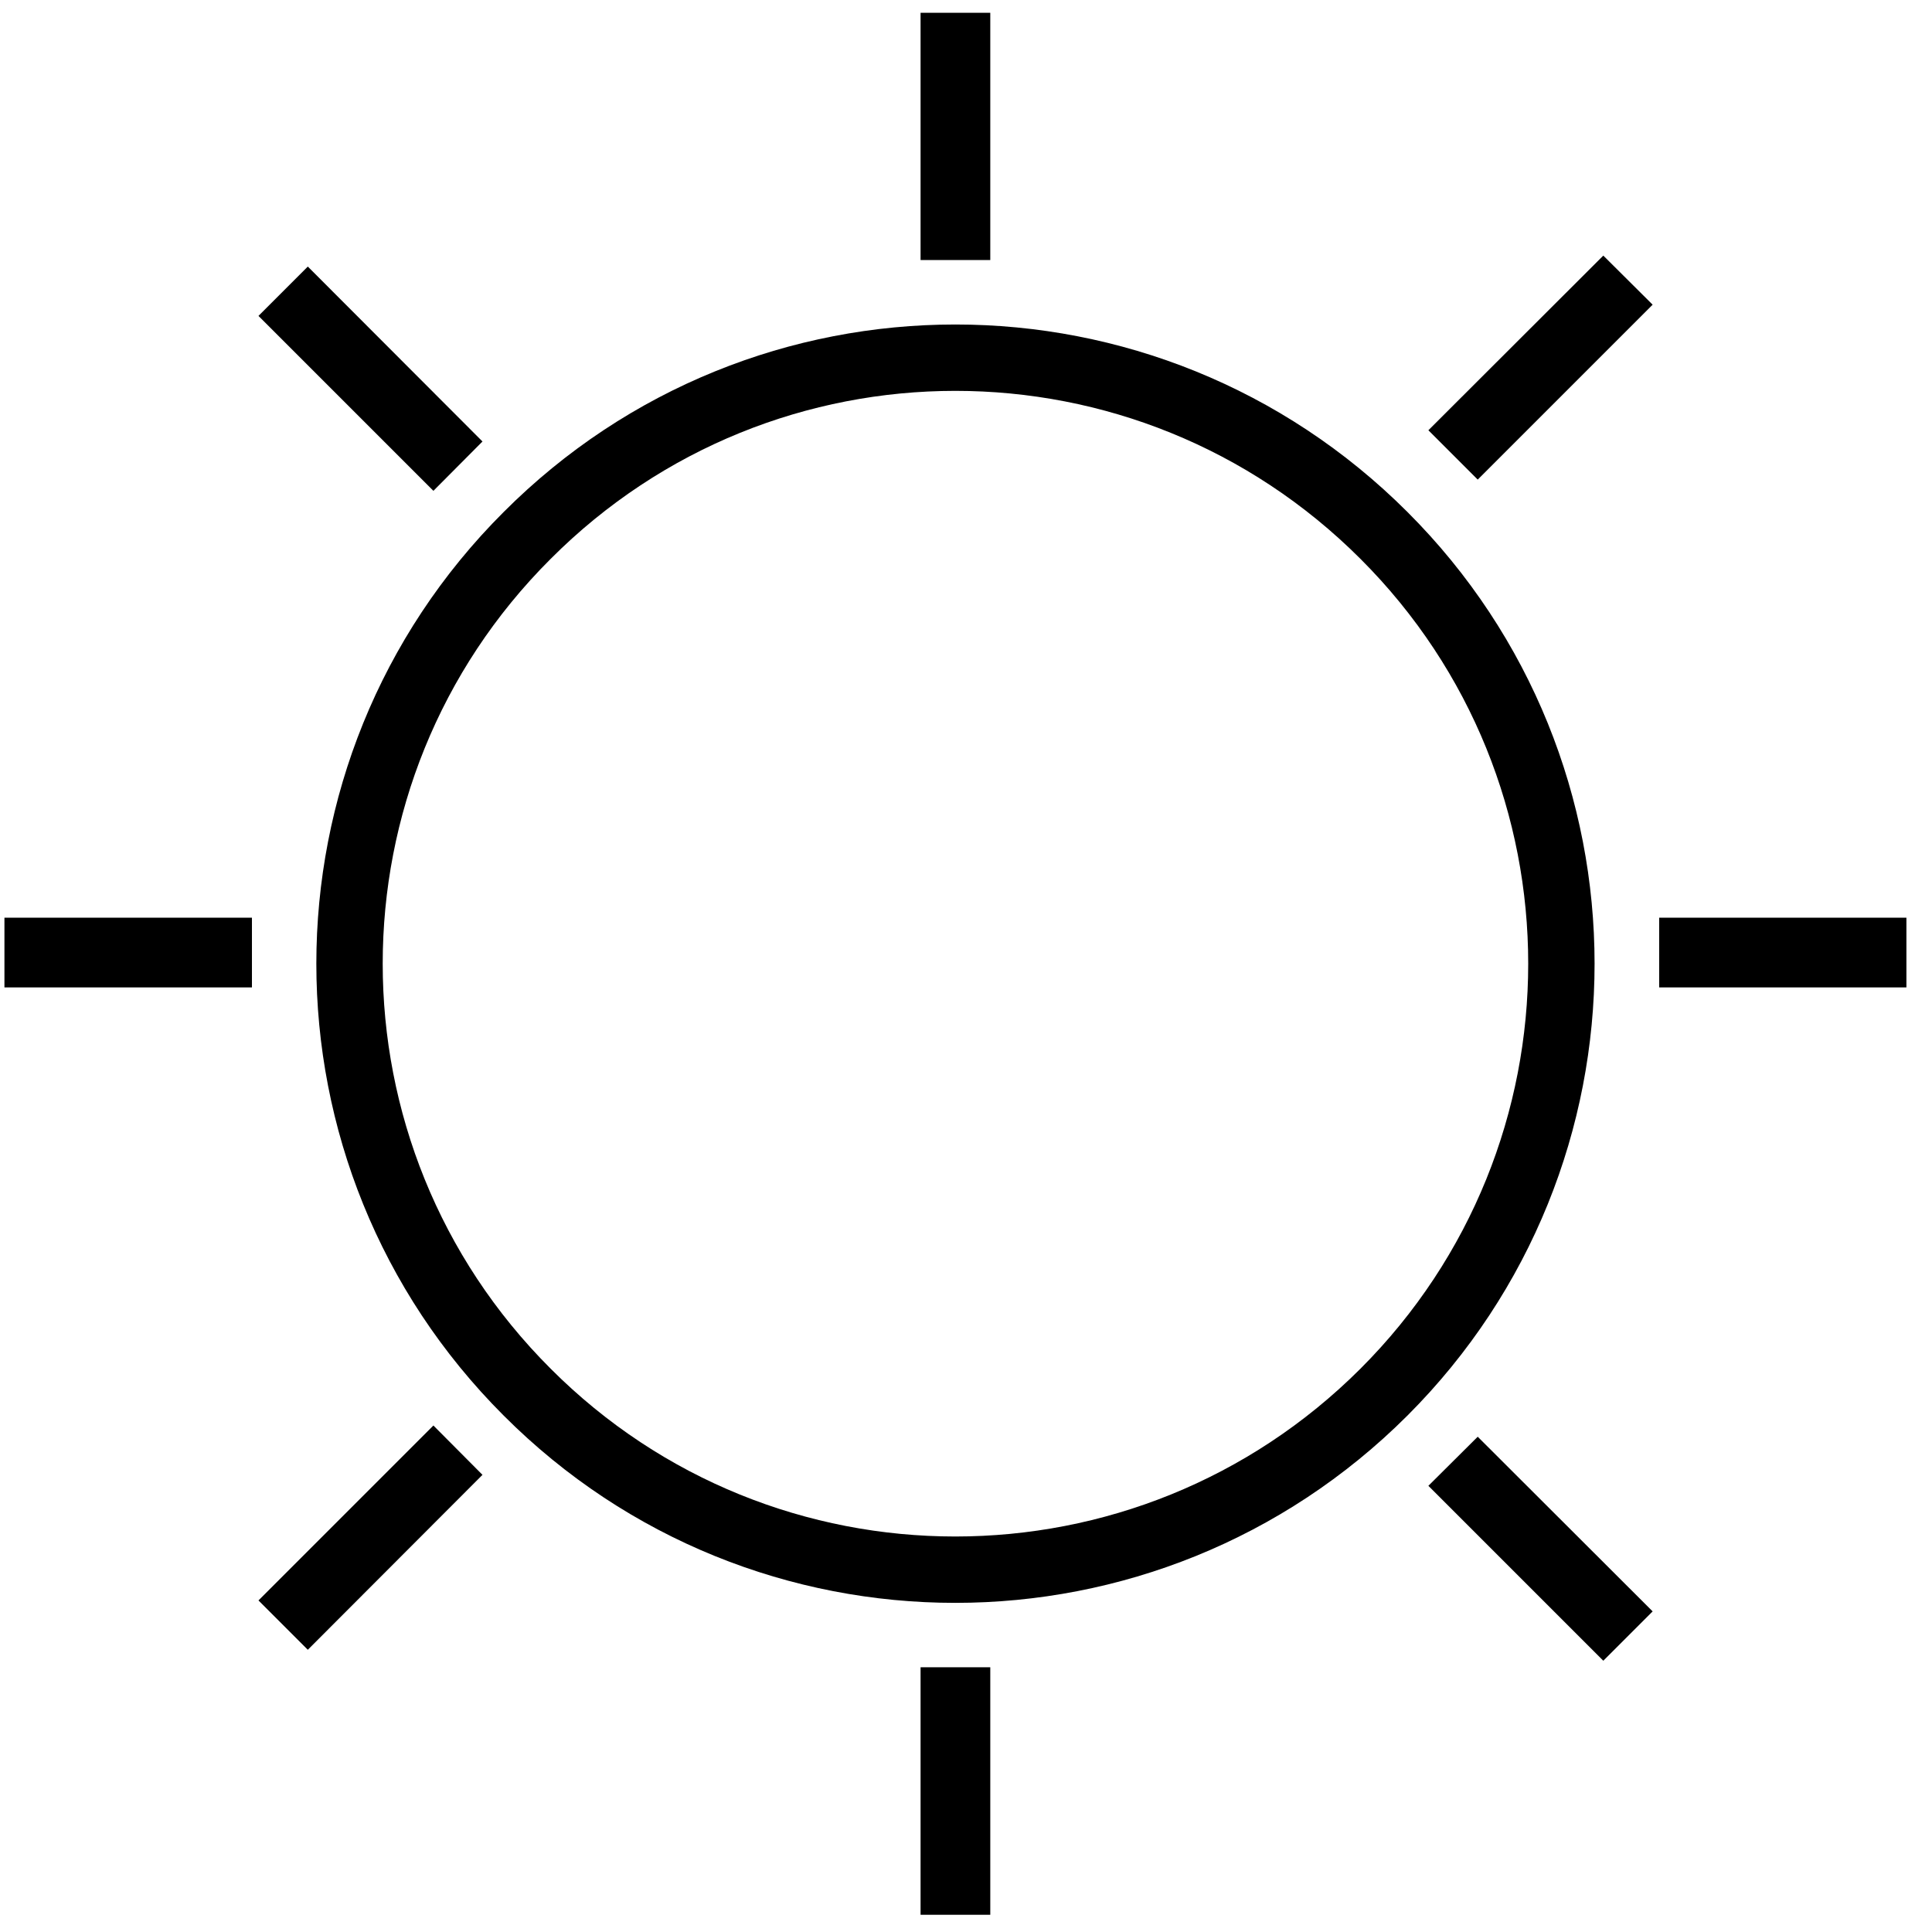
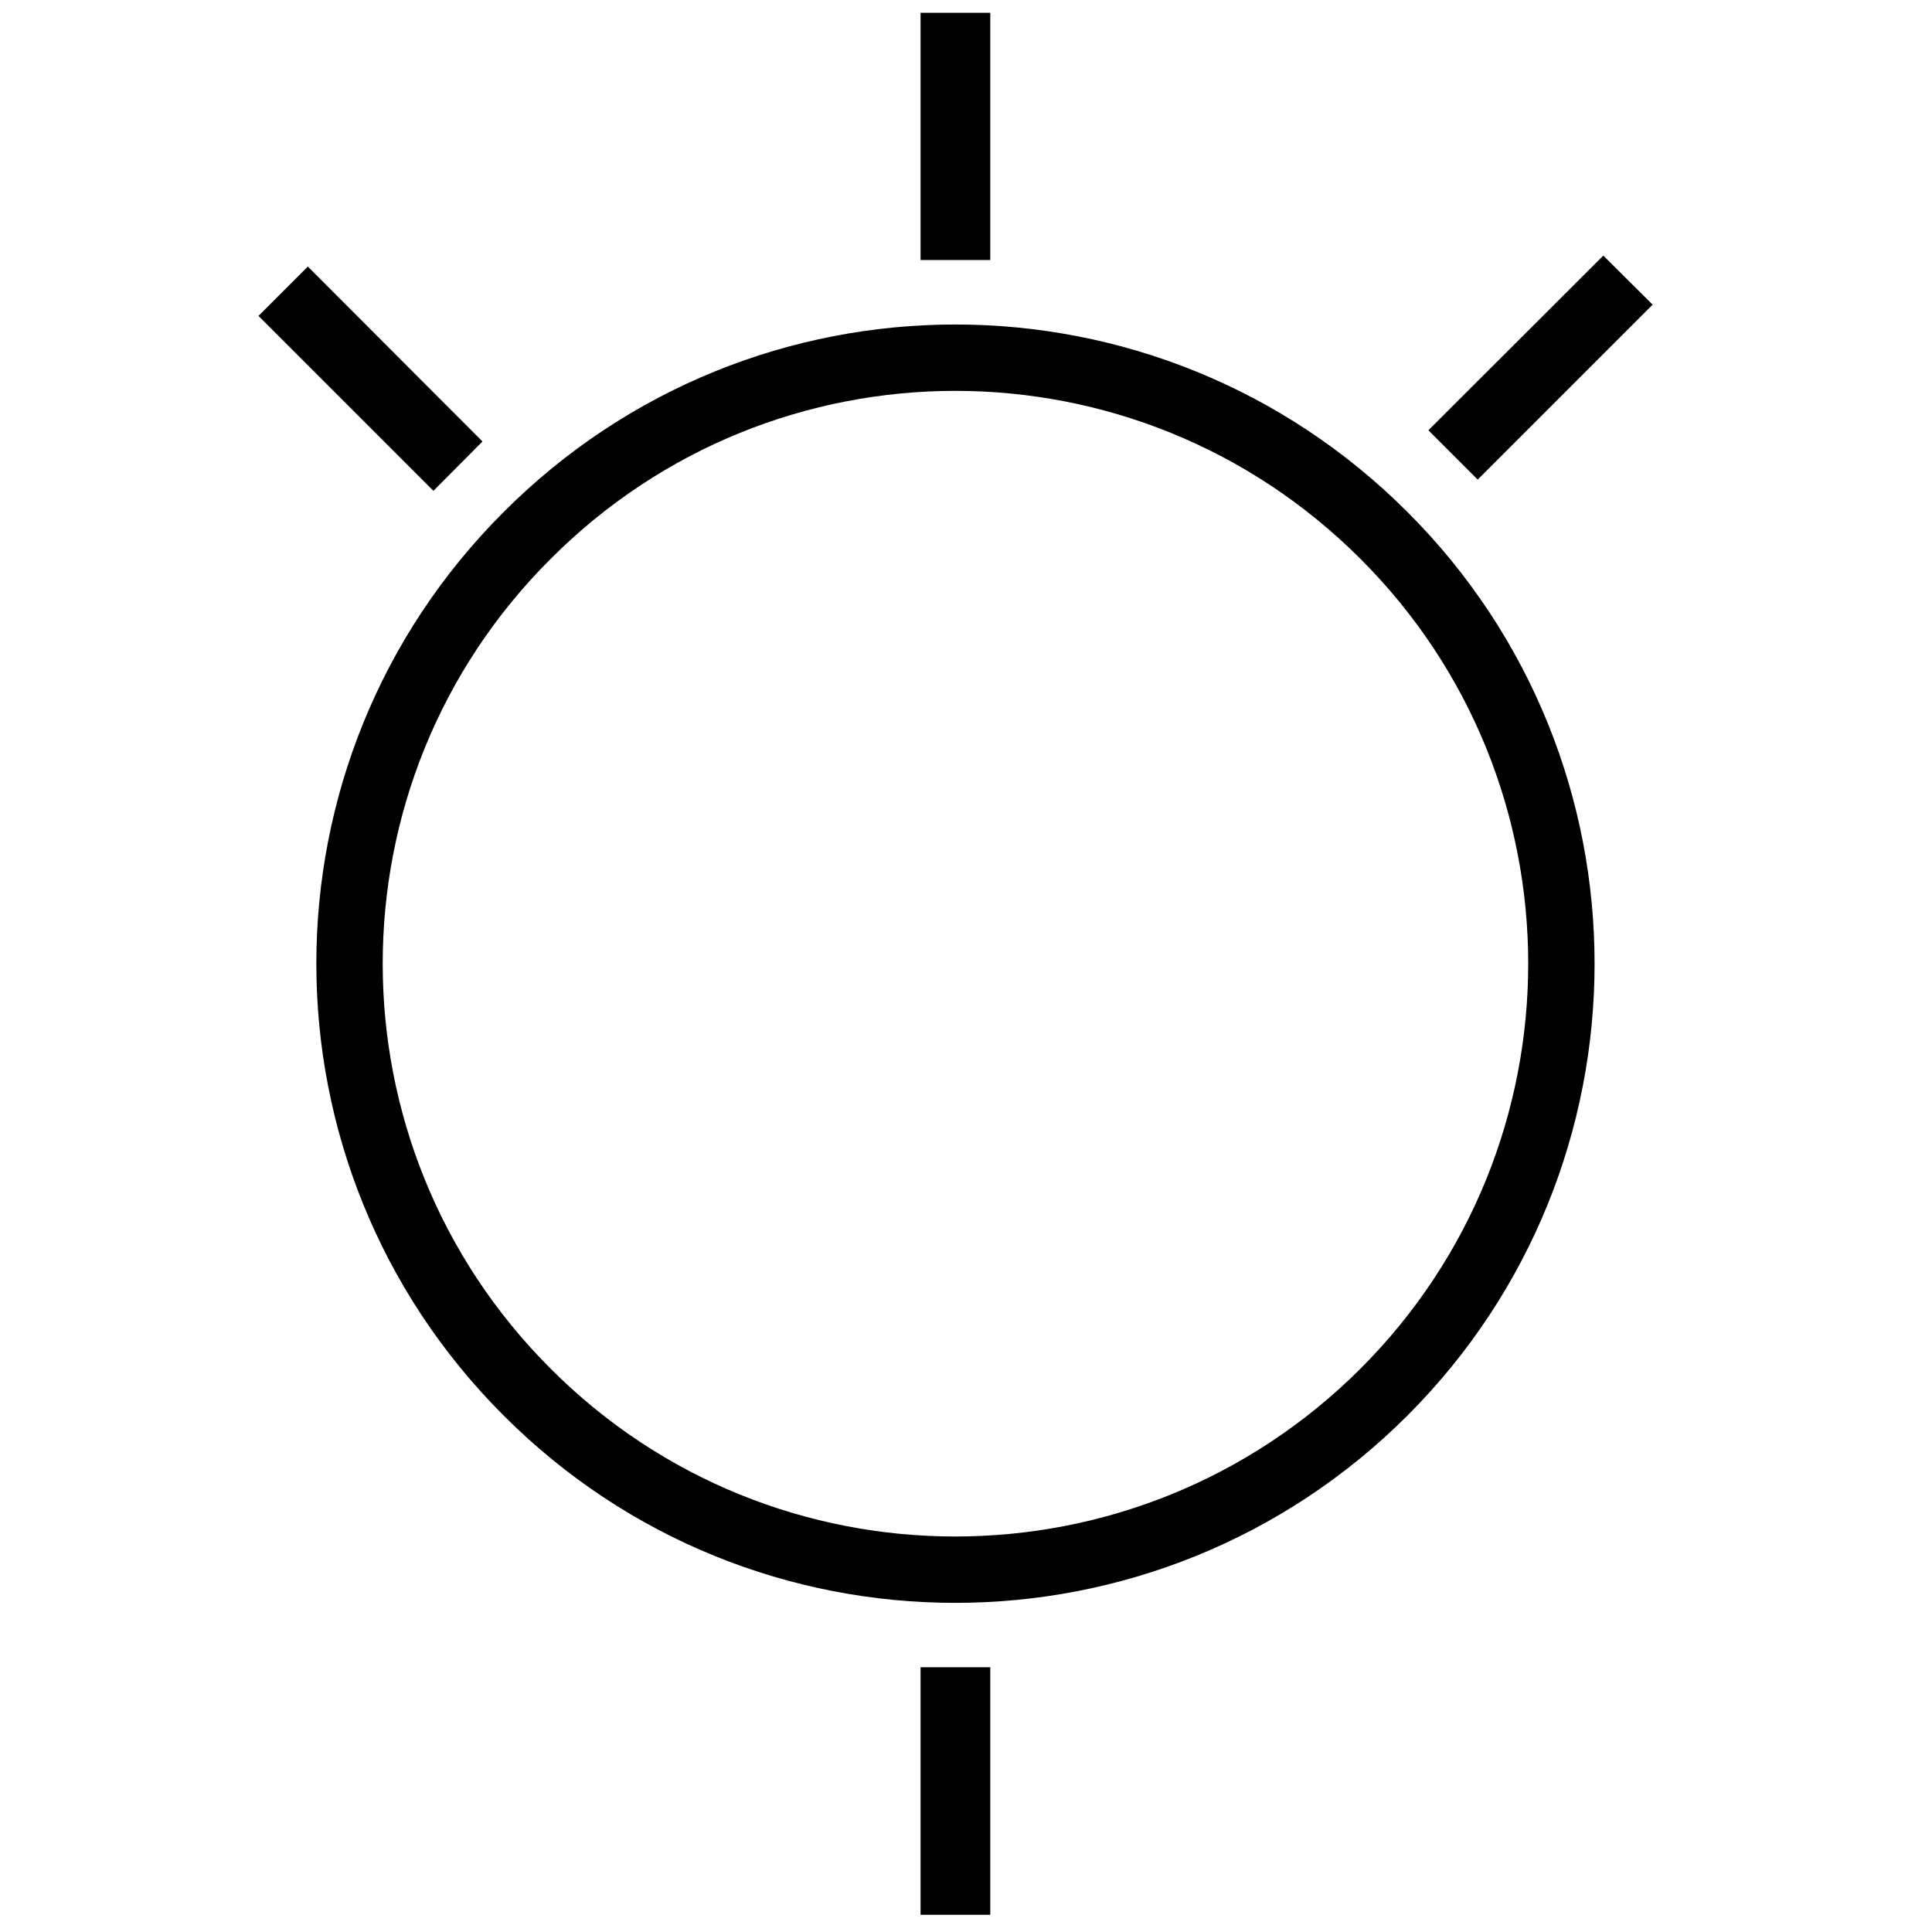
<svg xmlns="http://www.w3.org/2000/svg" version="1.2" viewBox="0 0 74 74" width="74" height="74">
  <title>πœºh_4</title>
  <style> tspan { white-space:pre } .shp0 { fill: #000000 } .shp1 { fill: none;stroke: #000000;stroke-width: 2.542 } </style>
  <g id="πœºh_4">
    <g id="&lt;Group&gt;">
      <g id="&lt;Group&gt;">
        <path id="&lt;Path&gt;" class="shp0" d="M35.26 73.34L35.26 63.86L37.93 63.86L37.93 73.34L35.26 73.34Z" />
        <path id="&lt;Path&gt;" class="shp0" d="M35.26 9.96L35.26 0.49L37.93 0.49L37.93 9.96L35.26 9.96Z" />
      </g>
      <g id="&lt;Group&gt;">
        <path id="&lt;Path&gt;" class="shp1" d="M20.19 20.51C11.12 29.56 11.12 44.26 20.19 53.32C29.24 62.39 43.93 62.39 53.01 53.32C62.07 44.26 62.07 29.56 53.01 20.51C43.93 11.43 29.25 11.43 20.19 20.51Z" />
      </g>
    </g>
    <g id="&lt;Group&gt;">
-       <path id="&lt;Path&gt;" class="shp0" d="M73.02 37.82L63.55 37.82L63.55 35.15L73.02 35.15L73.02 37.82Z" />
-       <path id="&lt;Path&gt;" class="shp0" d="M9.65 37.82L0.17 37.82L0.17 35.15L9.65 35.15L9.65 37.82Z" />
-     </g>
+       </g>
    <g id="&lt;Group&gt;">
      <path id="&lt;Path&gt;" class="shp0" d="M63.3 11.67L56.6 18.37L54.71 16.48L61.41 9.79L63.3 11.67Z" />
-       <path id="&lt;Path&gt;" class="shp0" d="M18.48 56.49L11.79 63.19L9.9 61.3L16.6 54.6L18.48 56.49Z" />
    </g>
    <g id="&lt;Group&gt;">
      <path id="&lt;Path&gt;" class="shp0" d="M11.79 10.21L18.48 16.91L16.6 18.8L9.9 12.1L11.79 10.21Z" />
-       <path id="&lt;Path&gt;" class="shp0" d="M56.6 55.03L63.3 61.72L61.41 63.61L54.71 56.91L56.6 55.03Z" />
    </g>
  </g>
</svg>